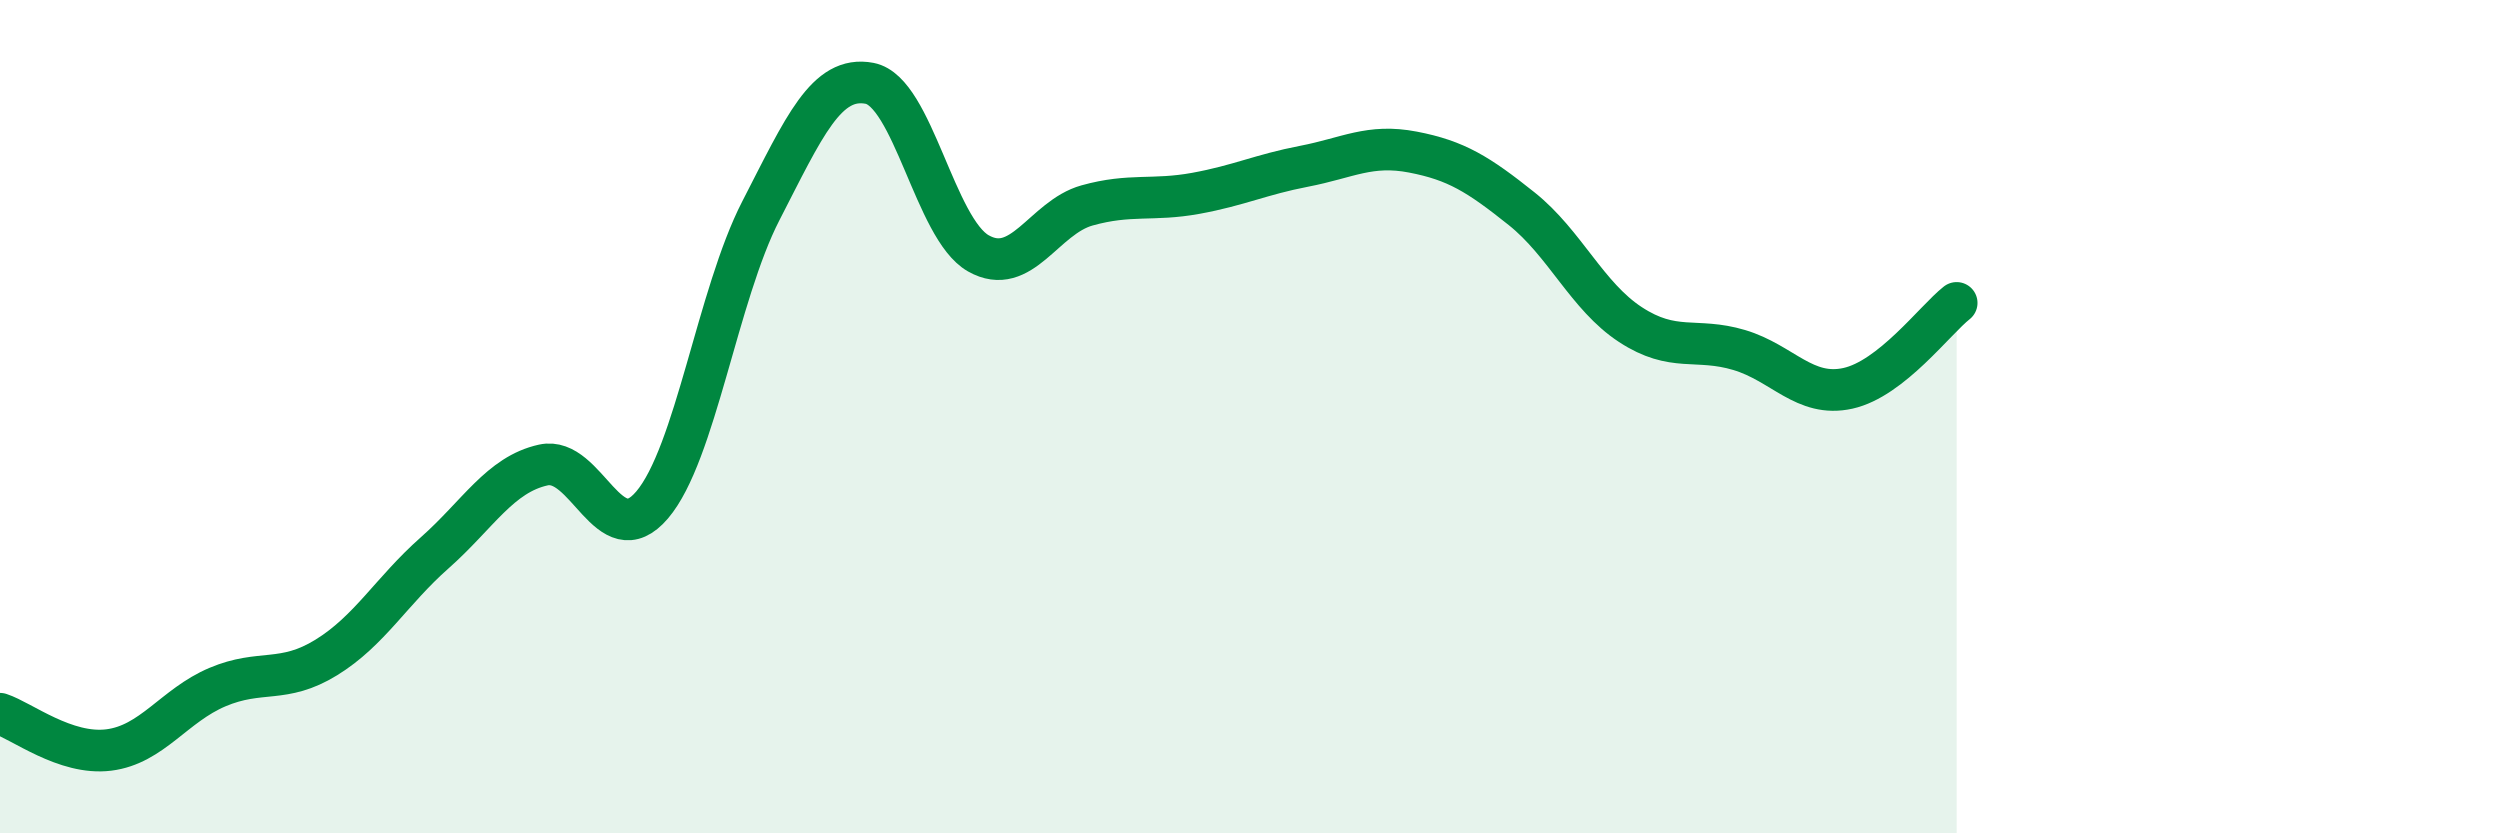
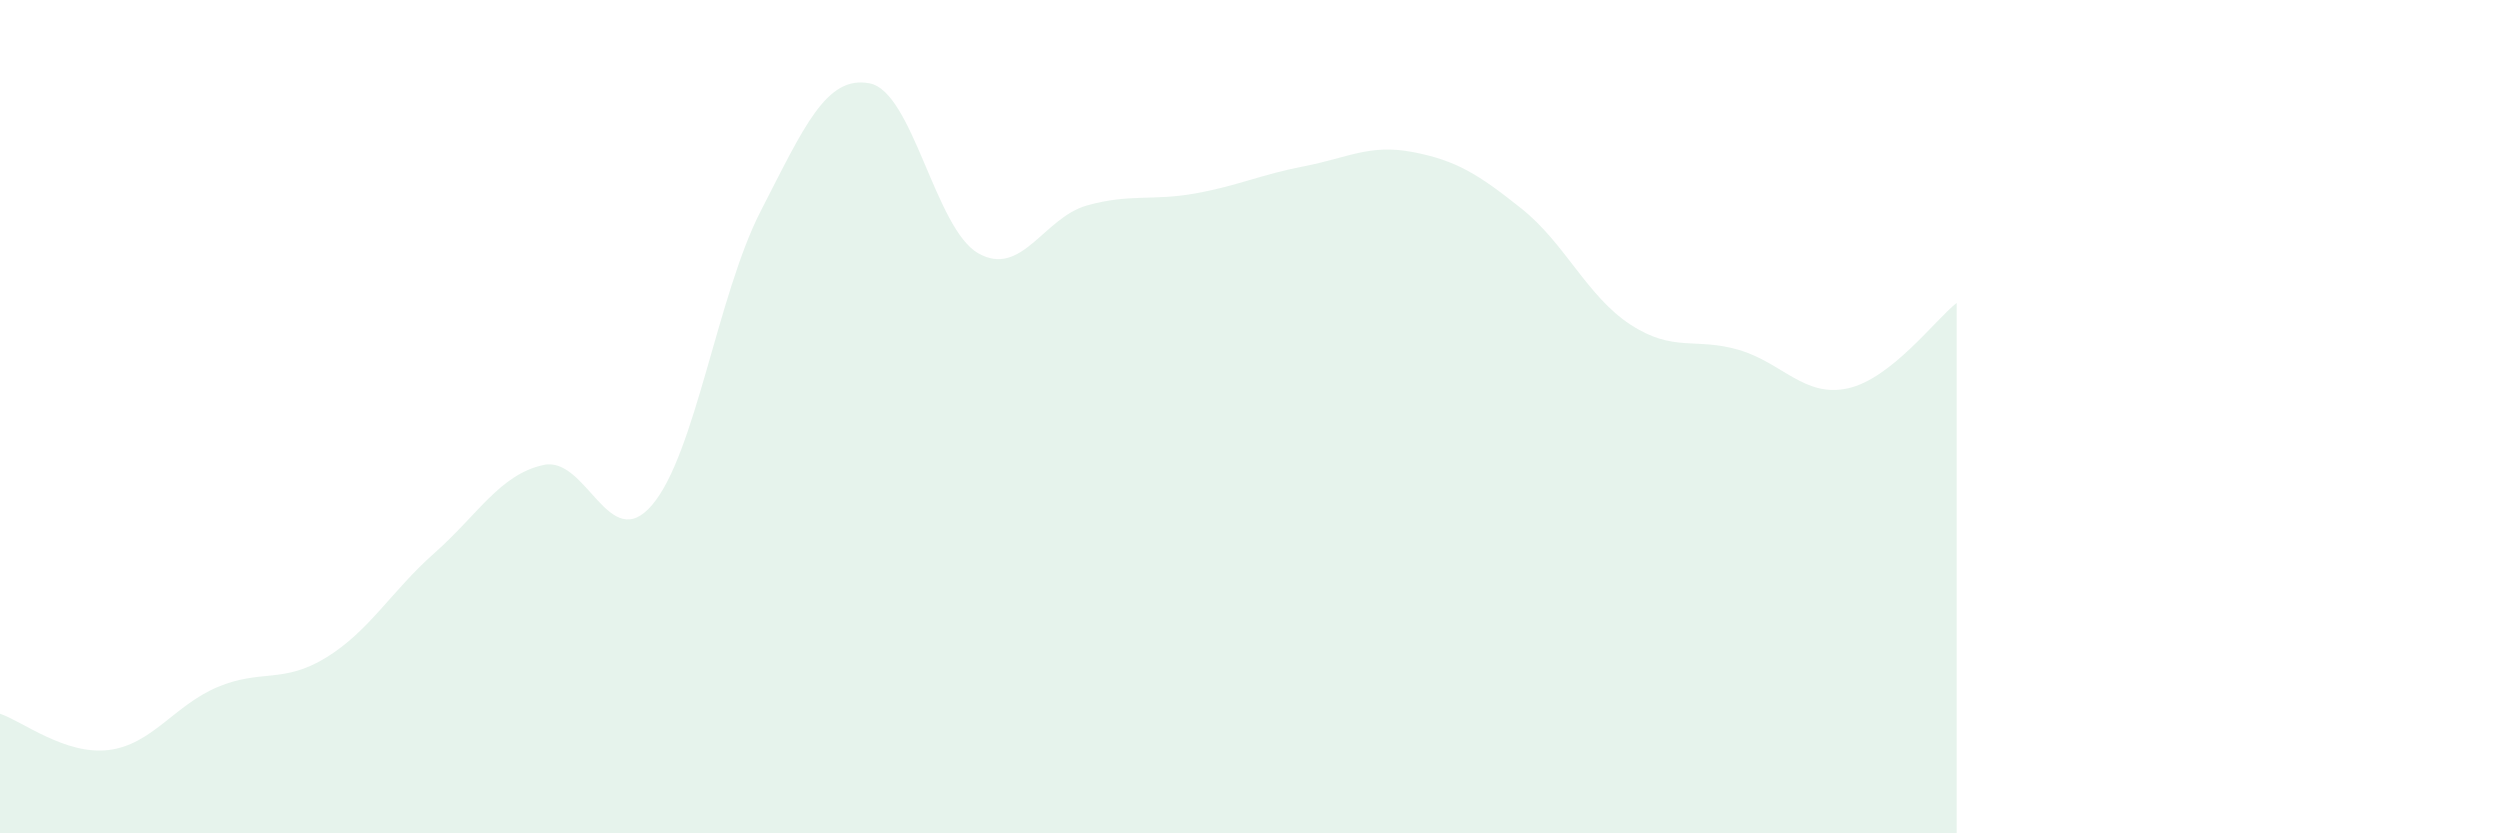
<svg xmlns="http://www.w3.org/2000/svg" width="60" height="20" viewBox="0 0 60 20">
  <path d="M 0,17.13 C 0.52,17.3 1.57,18.13 2.61,18 C 3.65,17.87 4.18,16.93 5.22,16.49 C 6.26,16.05 6.79,16.42 7.83,15.78 C 8.87,15.14 9.39,14.19 10.43,13.27 C 11.47,12.35 12,11.39 13.04,11.16 C 14.08,10.93 14.61,13.34 15.65,12.12 C 16.69,10.9 17.22,7.08 18.26,5.06 C 19.3,3.04 19.83,1.8 20.87,2 C 21.91,2.2 22.44,5.49 23.48,6.08 C 24.52,6.67 25.05,5.22 26.09,4.93 C 27.13,4.64 27.66,4.83 28.7,4.64 C 29.74,4.45 30.26,4.19 31.3,3.99 C 32.34,3.79 32.87,3.45 33.91,3.65 C 34.95,3.85 35.48,4.18 36.52,5.01 C 37.56,5.84 38.09,7.11 39.13,7.79 C 40.17,8.47 40.7,8.09 41.74,8.4 C 42.78,8.71 43.31,9.55 44.35,9.32 C 45.39,9.09 46.44,7.68 46.96,7.27L46.96 20L0 20Z" fill="#008740" opacity="0.1" stroke-linecap="round" stroke-linejoin="round" />
-   <path d="M 0,17.13 C 0.52,17.3 1.57,18.13 2.61,18 C 3.65,17.87 4.18,16.93 5.22,16.49 C 6.26,16.05 6.79,16.42 7.83,15.78 C 8.87,15.14 9.39,14.19 10.43,13.27 C 11.47,12.35 12,11.39 13.04,11.16 C 14.08,10.93 14.61,13.34 15.65,12.12 C 16.69,10.9 17.22,7.08 18.26,5.06 C 19.3,3.04 19.83,1.8 20.87,2 C 21.91,2.2 22.44,5.49 23.48,6.08 C 24.52,6.67 25.05,5.22 26.09,4.93 C 27.13,4.64 27.66,4.83 28.7,4.64 C 29.74,4.45 30.26,4.19 31.3,3.99 C 32.34,3.79 32.87,3.45 33.91,3.65 C 34.95,3.85 35.48,4.18 36.52,5.01 C 37.56,5.84 38.09,7.11 39.13,7.79 C 40.17,8.47 40.7,8.09 41.74,8.4 C 42.78,8.71 43.31,9.55 44.35,9.32 C 45.39,9.09 46.44,7.68 46.96,7.27" stroke="#008740" stroke-width="1" fill="none" stroke-linecap="round" stroke-linejoin="round" />
</svg>